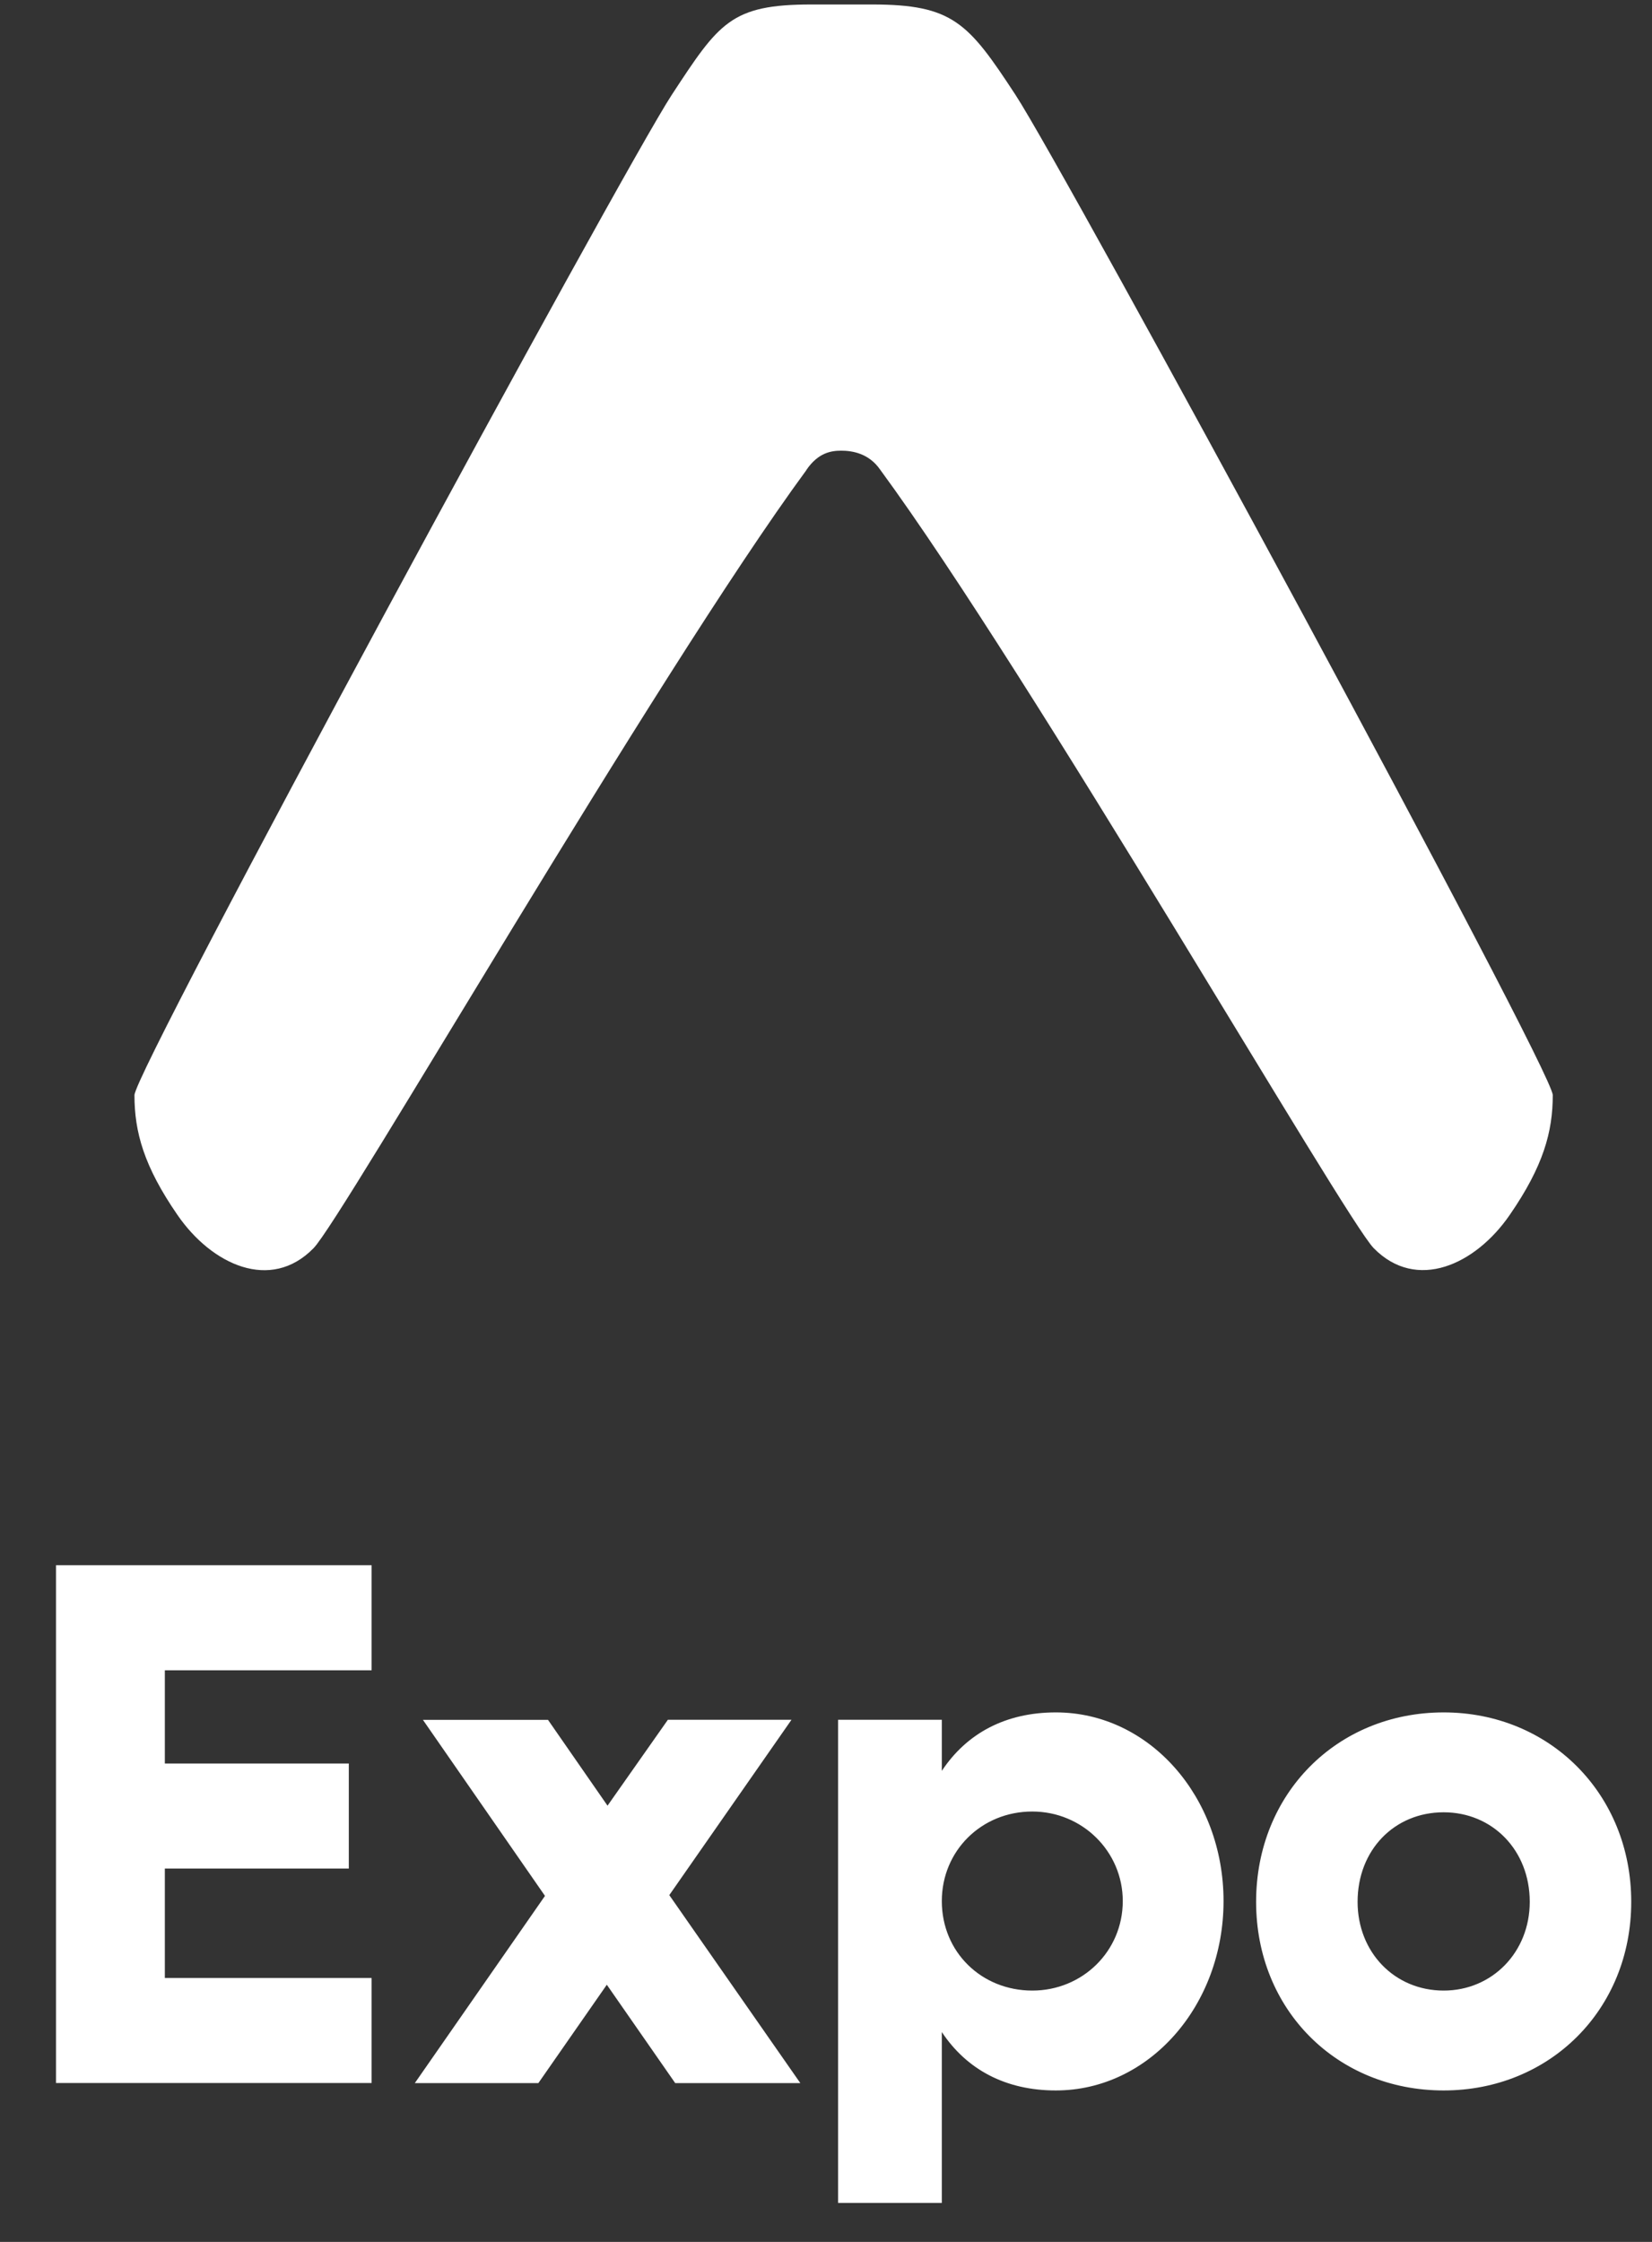
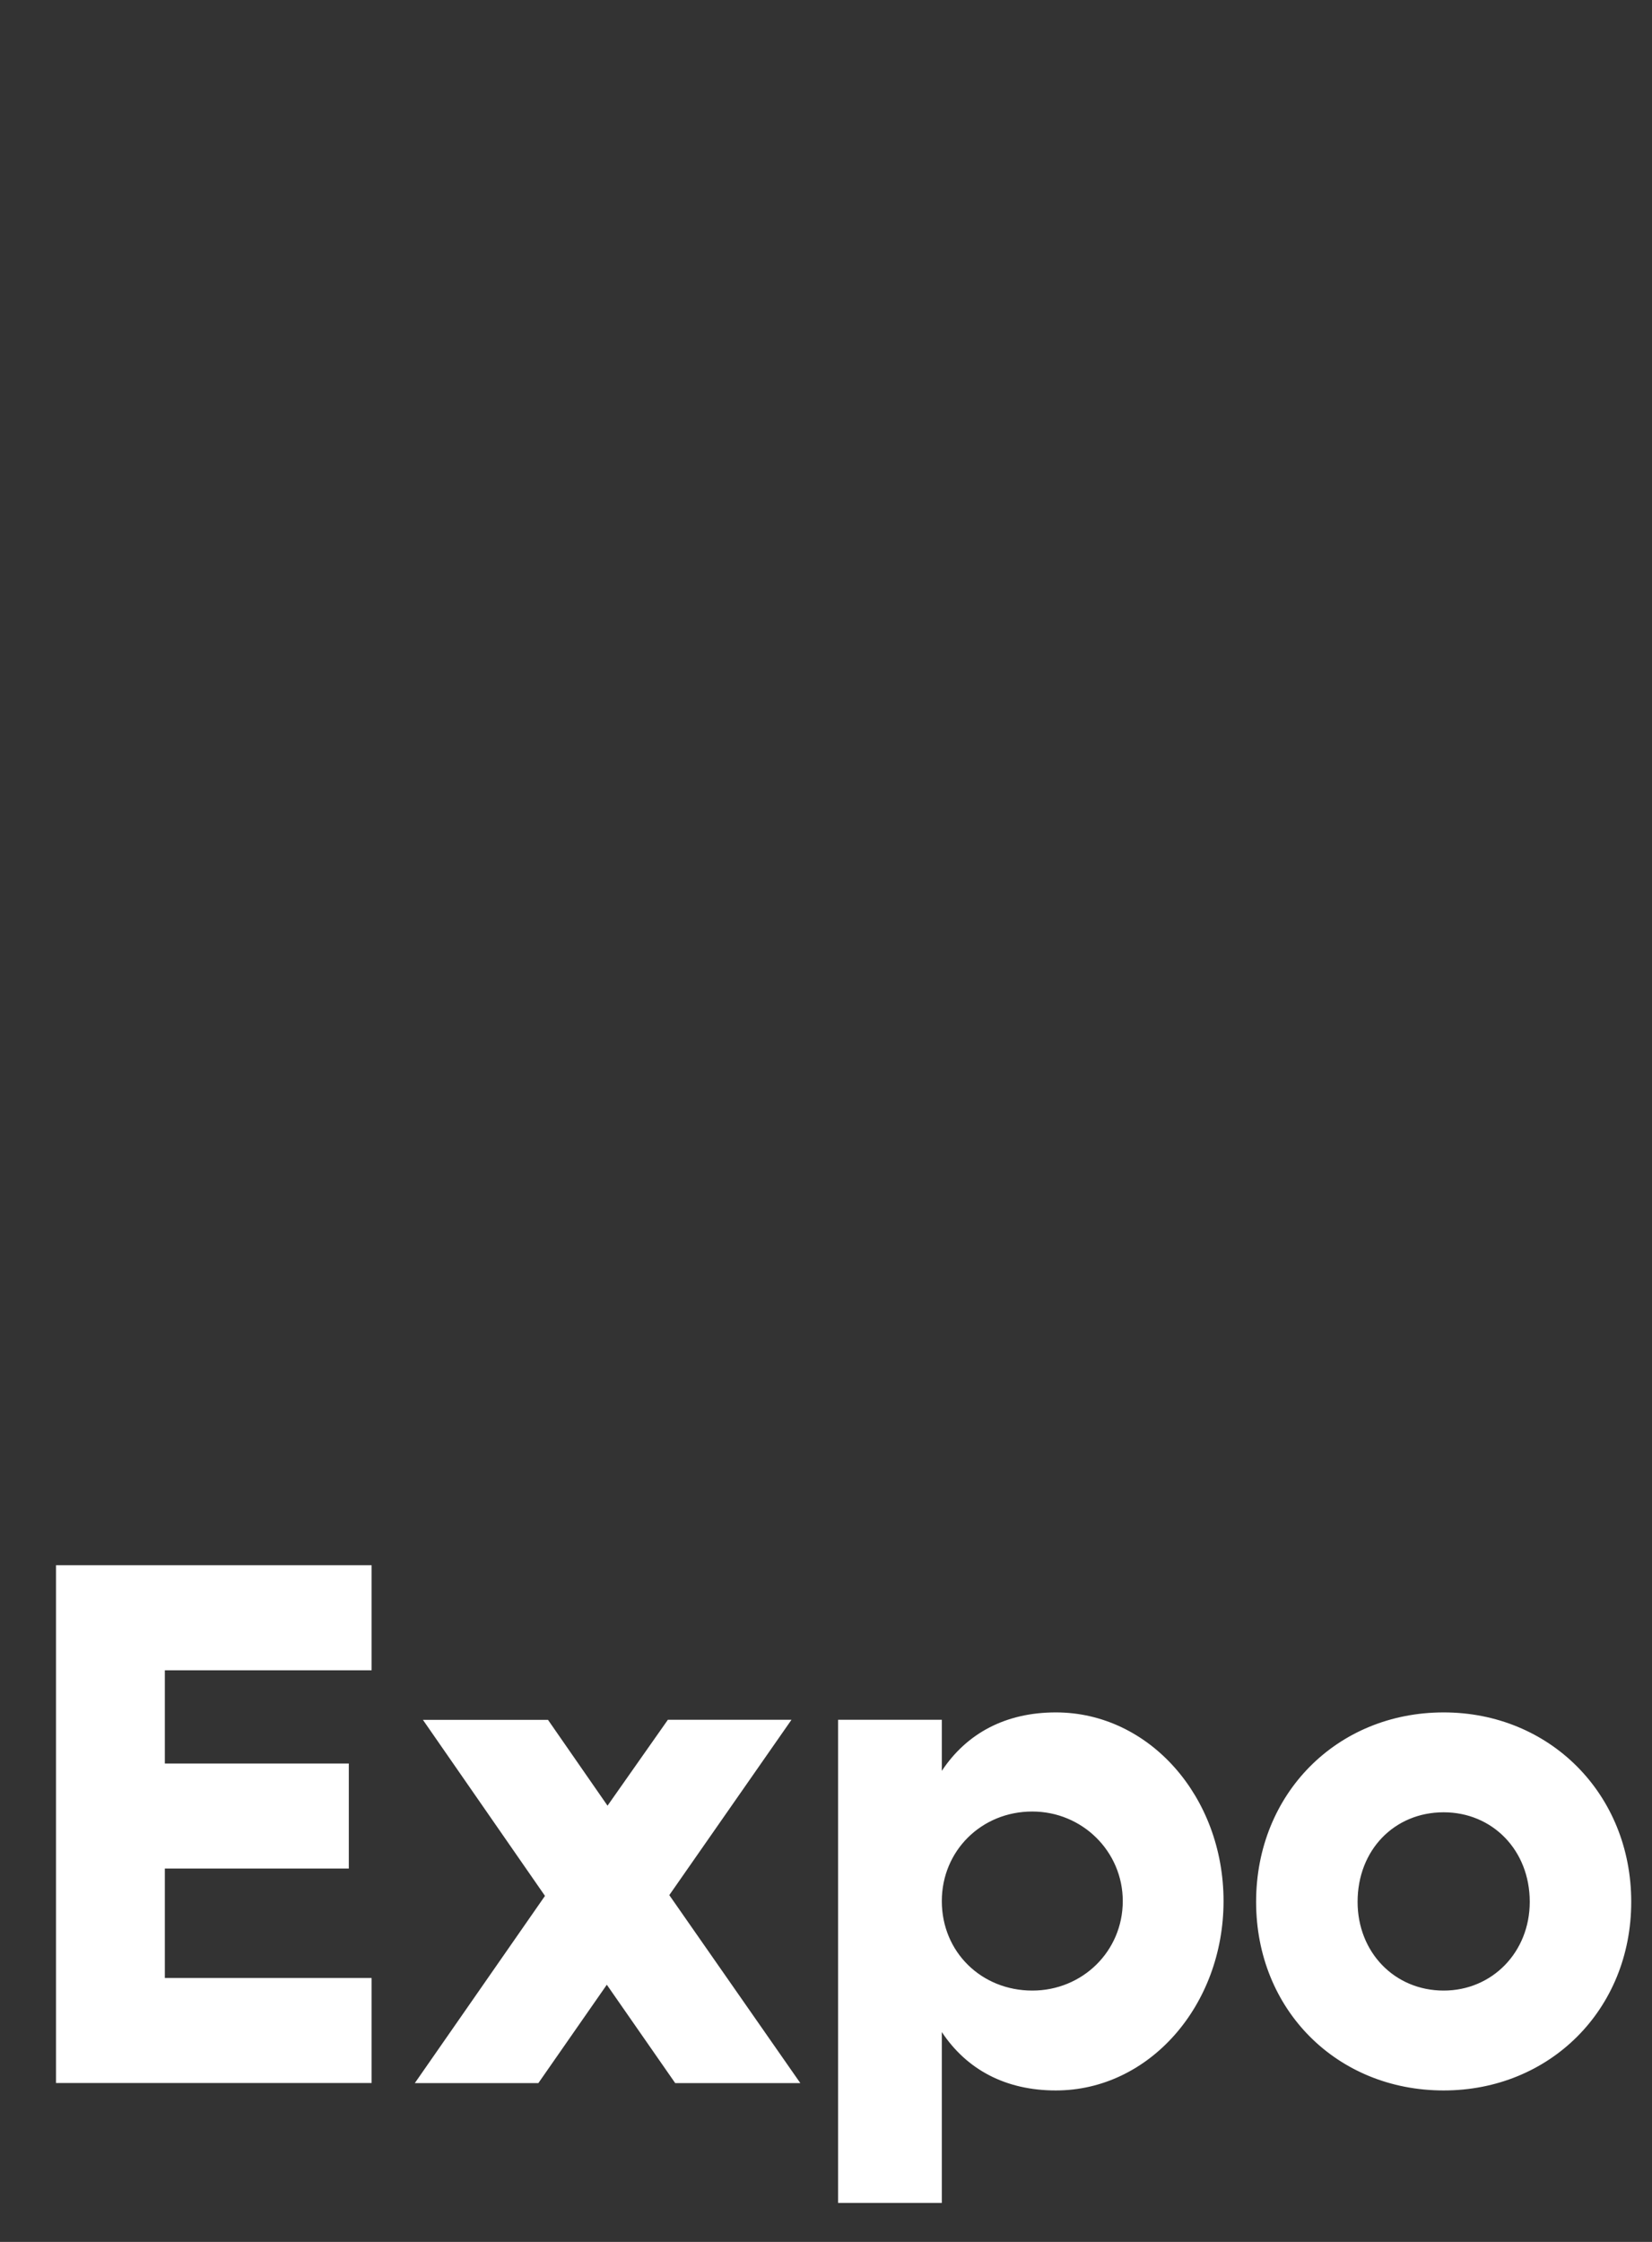
<svg xmlns="http://www.w3.org/2000/svg" width="28" height="38" viewBox="0 0 28 38" fill="none">
  <rect x="0" y="0" width="28" height="38" fill="#333333" stroke="none" />
-   <path d="M13.67 7.962C13.867 7.676 14.082 7.639 14.257 7.639C14.431 7.639 14.722 7.676 14.919 7.962C17.48 11.451 22.792 20.655 23.283 21.156C24.01 21.898 25.009 21.436 25.588 20.594C26.16 19.765 26.318 19.183 26.318 18.562C26.318 18.139 18.046 2.878 17.211 1.607C16.411 0.385 16.15 0.076 14.779 0.076H13.754C12.386 0.076 12.188 0.385 11.387 1.606C10.552 2.879 2.279 18.141 2.279 18.563C2.279 19.185 2.437 19.766 3.009 20.595C3.589 21.437 4.587 21.901 5.314 21.157C5.806 20.656 11.11 11.452 13.67 7.965V7.962Z" fill="white" />
  <path d="M0.949 26.53V35.307H6.298V33.527H2.794V31.671H5.912V29.891H2.794V28.311H6.298V26.53H0.949ZM13.564 35.307L11.344 32.122L13.415 29.15H11.32L10.297 30.606L9.288 29.151H7.168L9.237 32.135L7.031 35.308H9.125L10.285 33.641L11.444 35.308H13.564V35.307ZM17.896 29.025C17.048 29.025 16.387 29.376 15.963 30.016V29.15H14.205V37.339H15.963V34.443C16.386 35.081 17.047 35.433 17.895 35.433C19.479 35.433 20.738 33.991 20.738 32.223C20.738 30.455 19.479 29.025 17.896 29.025ZM17.497 33.74C16.636 33.74 15.963 33.088 15.963 32.223C15.963 31.37 16.636 30.705 17.496 30.705C18.345 30.705 19.03 31.383 19.03 32.223C19.03 33.075 18.345 33.74 17.497 33.74ZM24.469 29.025C22.661 29.025 21.29 30.404 21.29 32.236C21.29 34.066 22.661 35.433 24.469 35.433C26.264 35.433 27.648 34.066 27.648 32.236C27.648 30.405 26.264 29.025 24.469 29.025H24.469ZM24.469 30.718C25.292 30.718 25.928 31.357 25.928 32.236C25.928 33.088 25.292 33.74 24.469 33.74C23.634 33.74 23.01 33.088 23.01 32.236C23.01 31.357 23.634 30.718 24.469 30.718V30.718Z" fill="white" />
</svg>